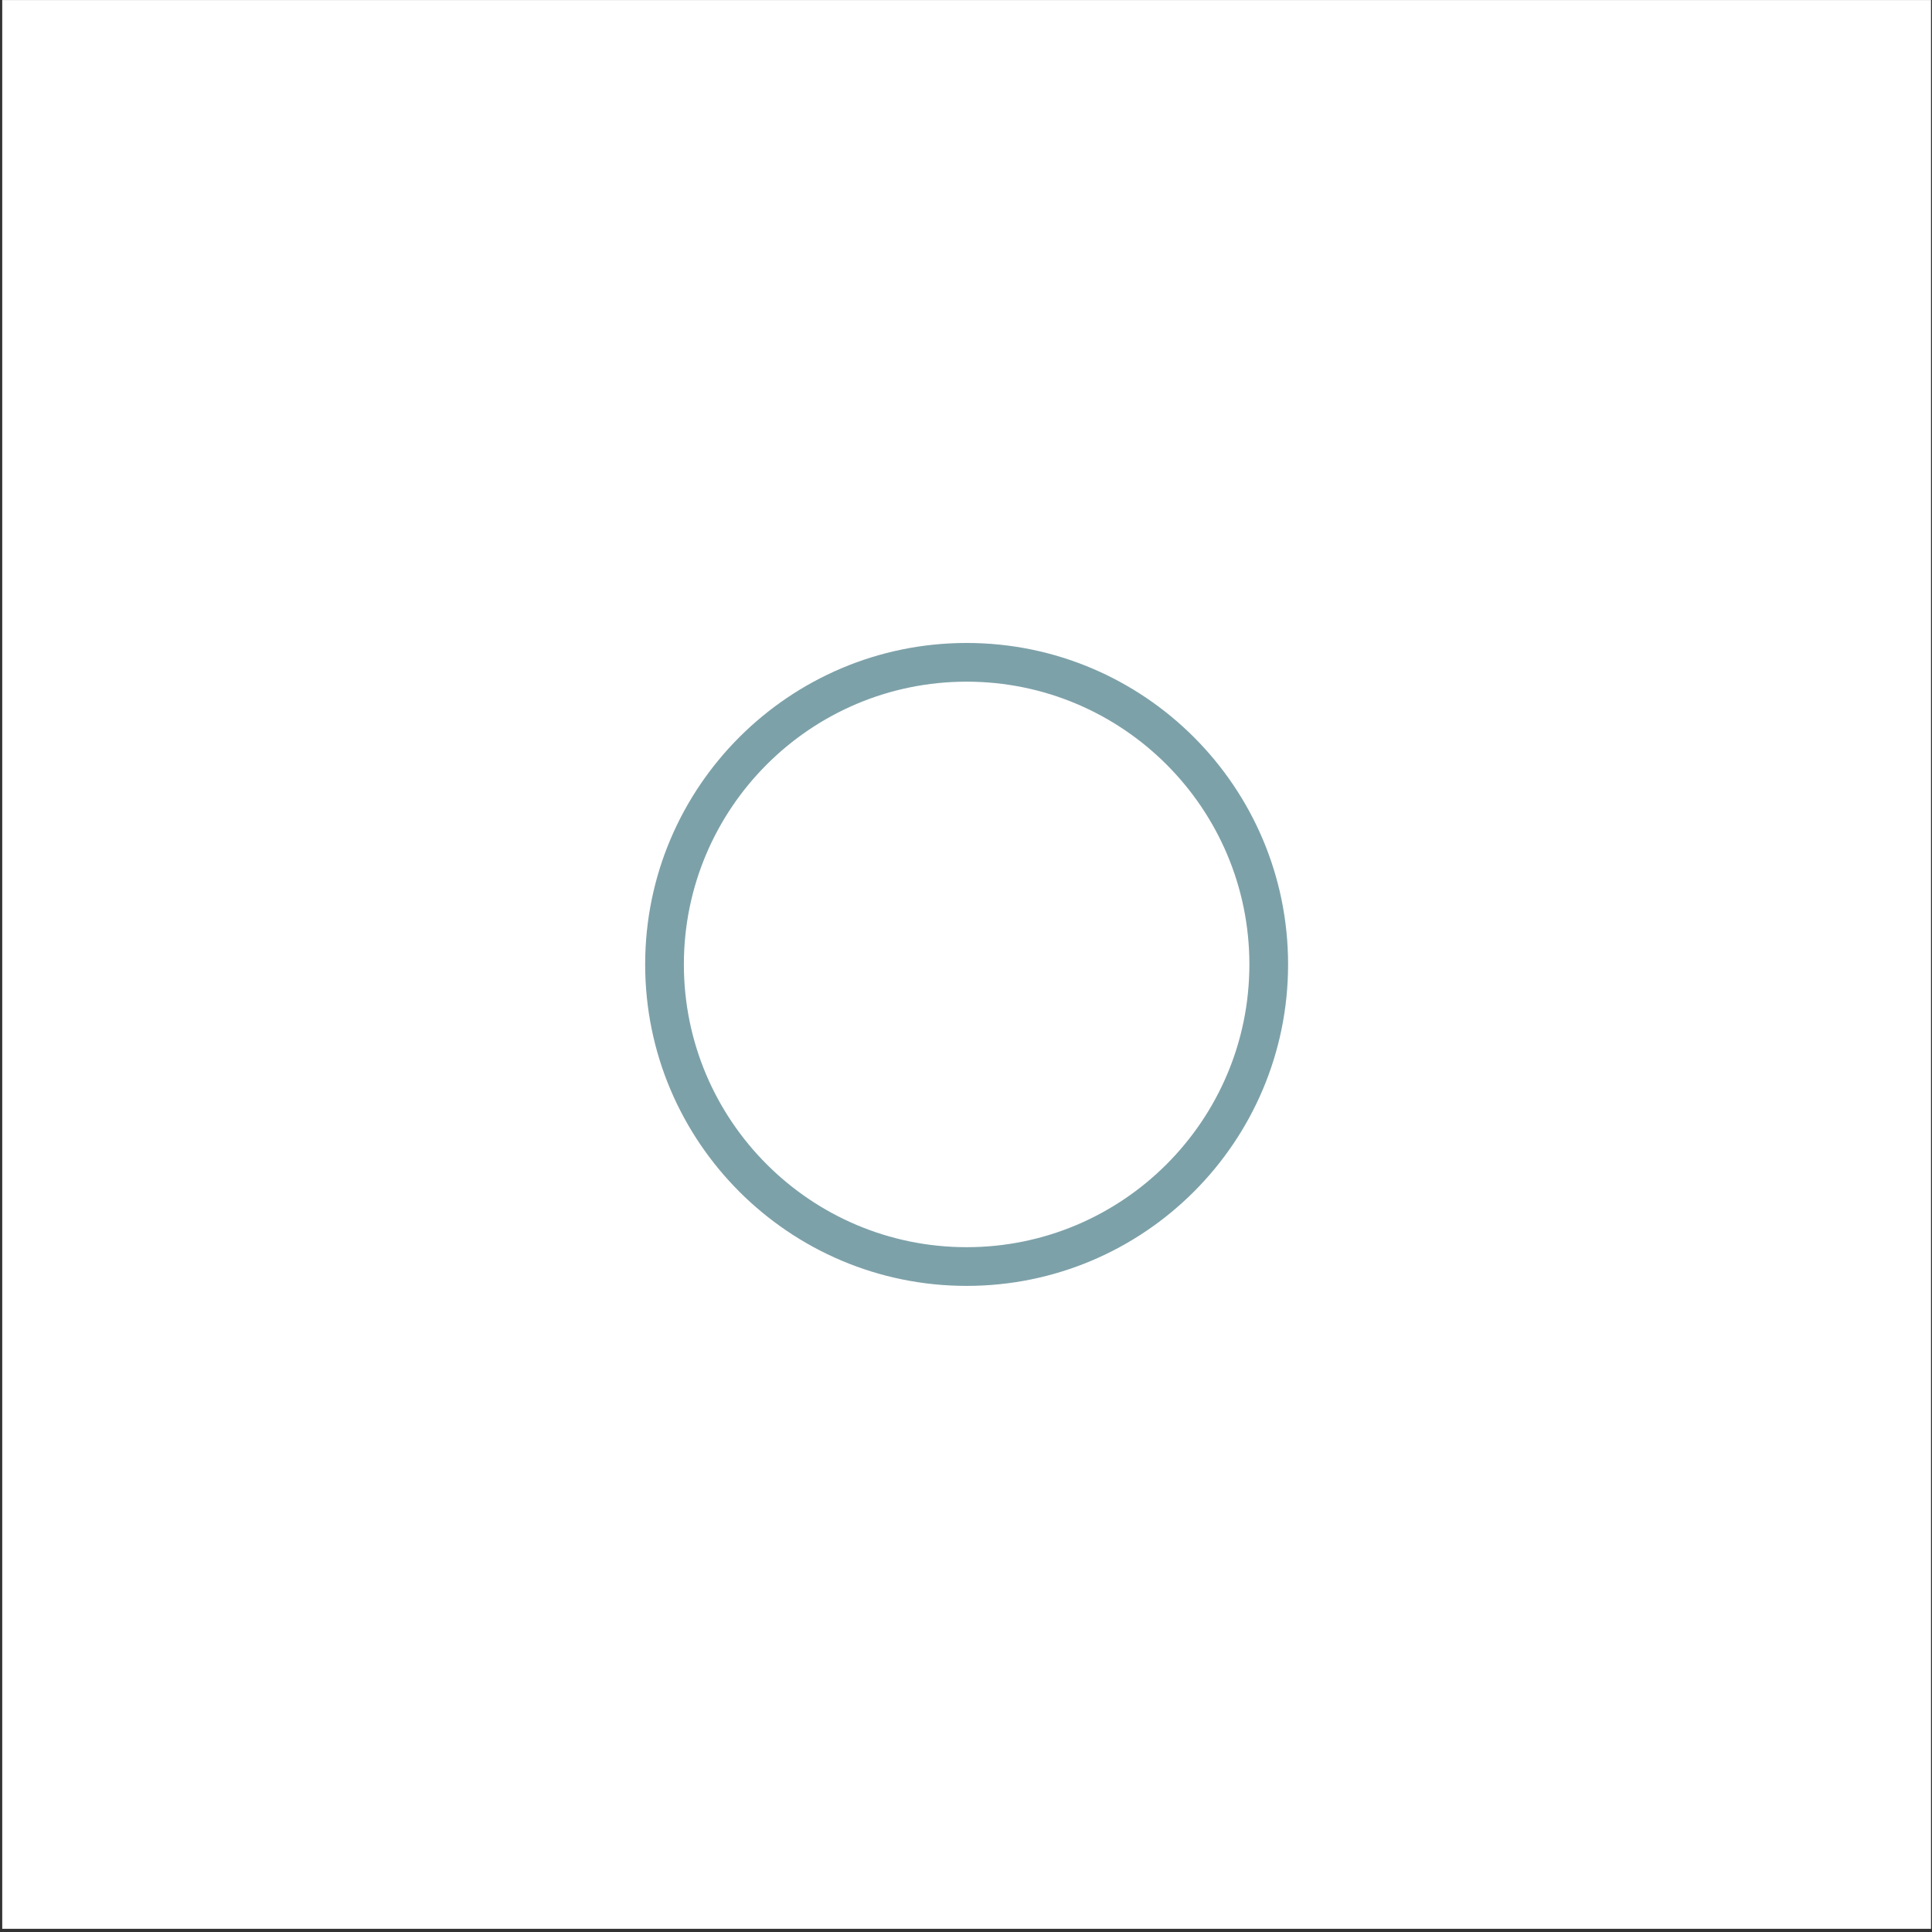
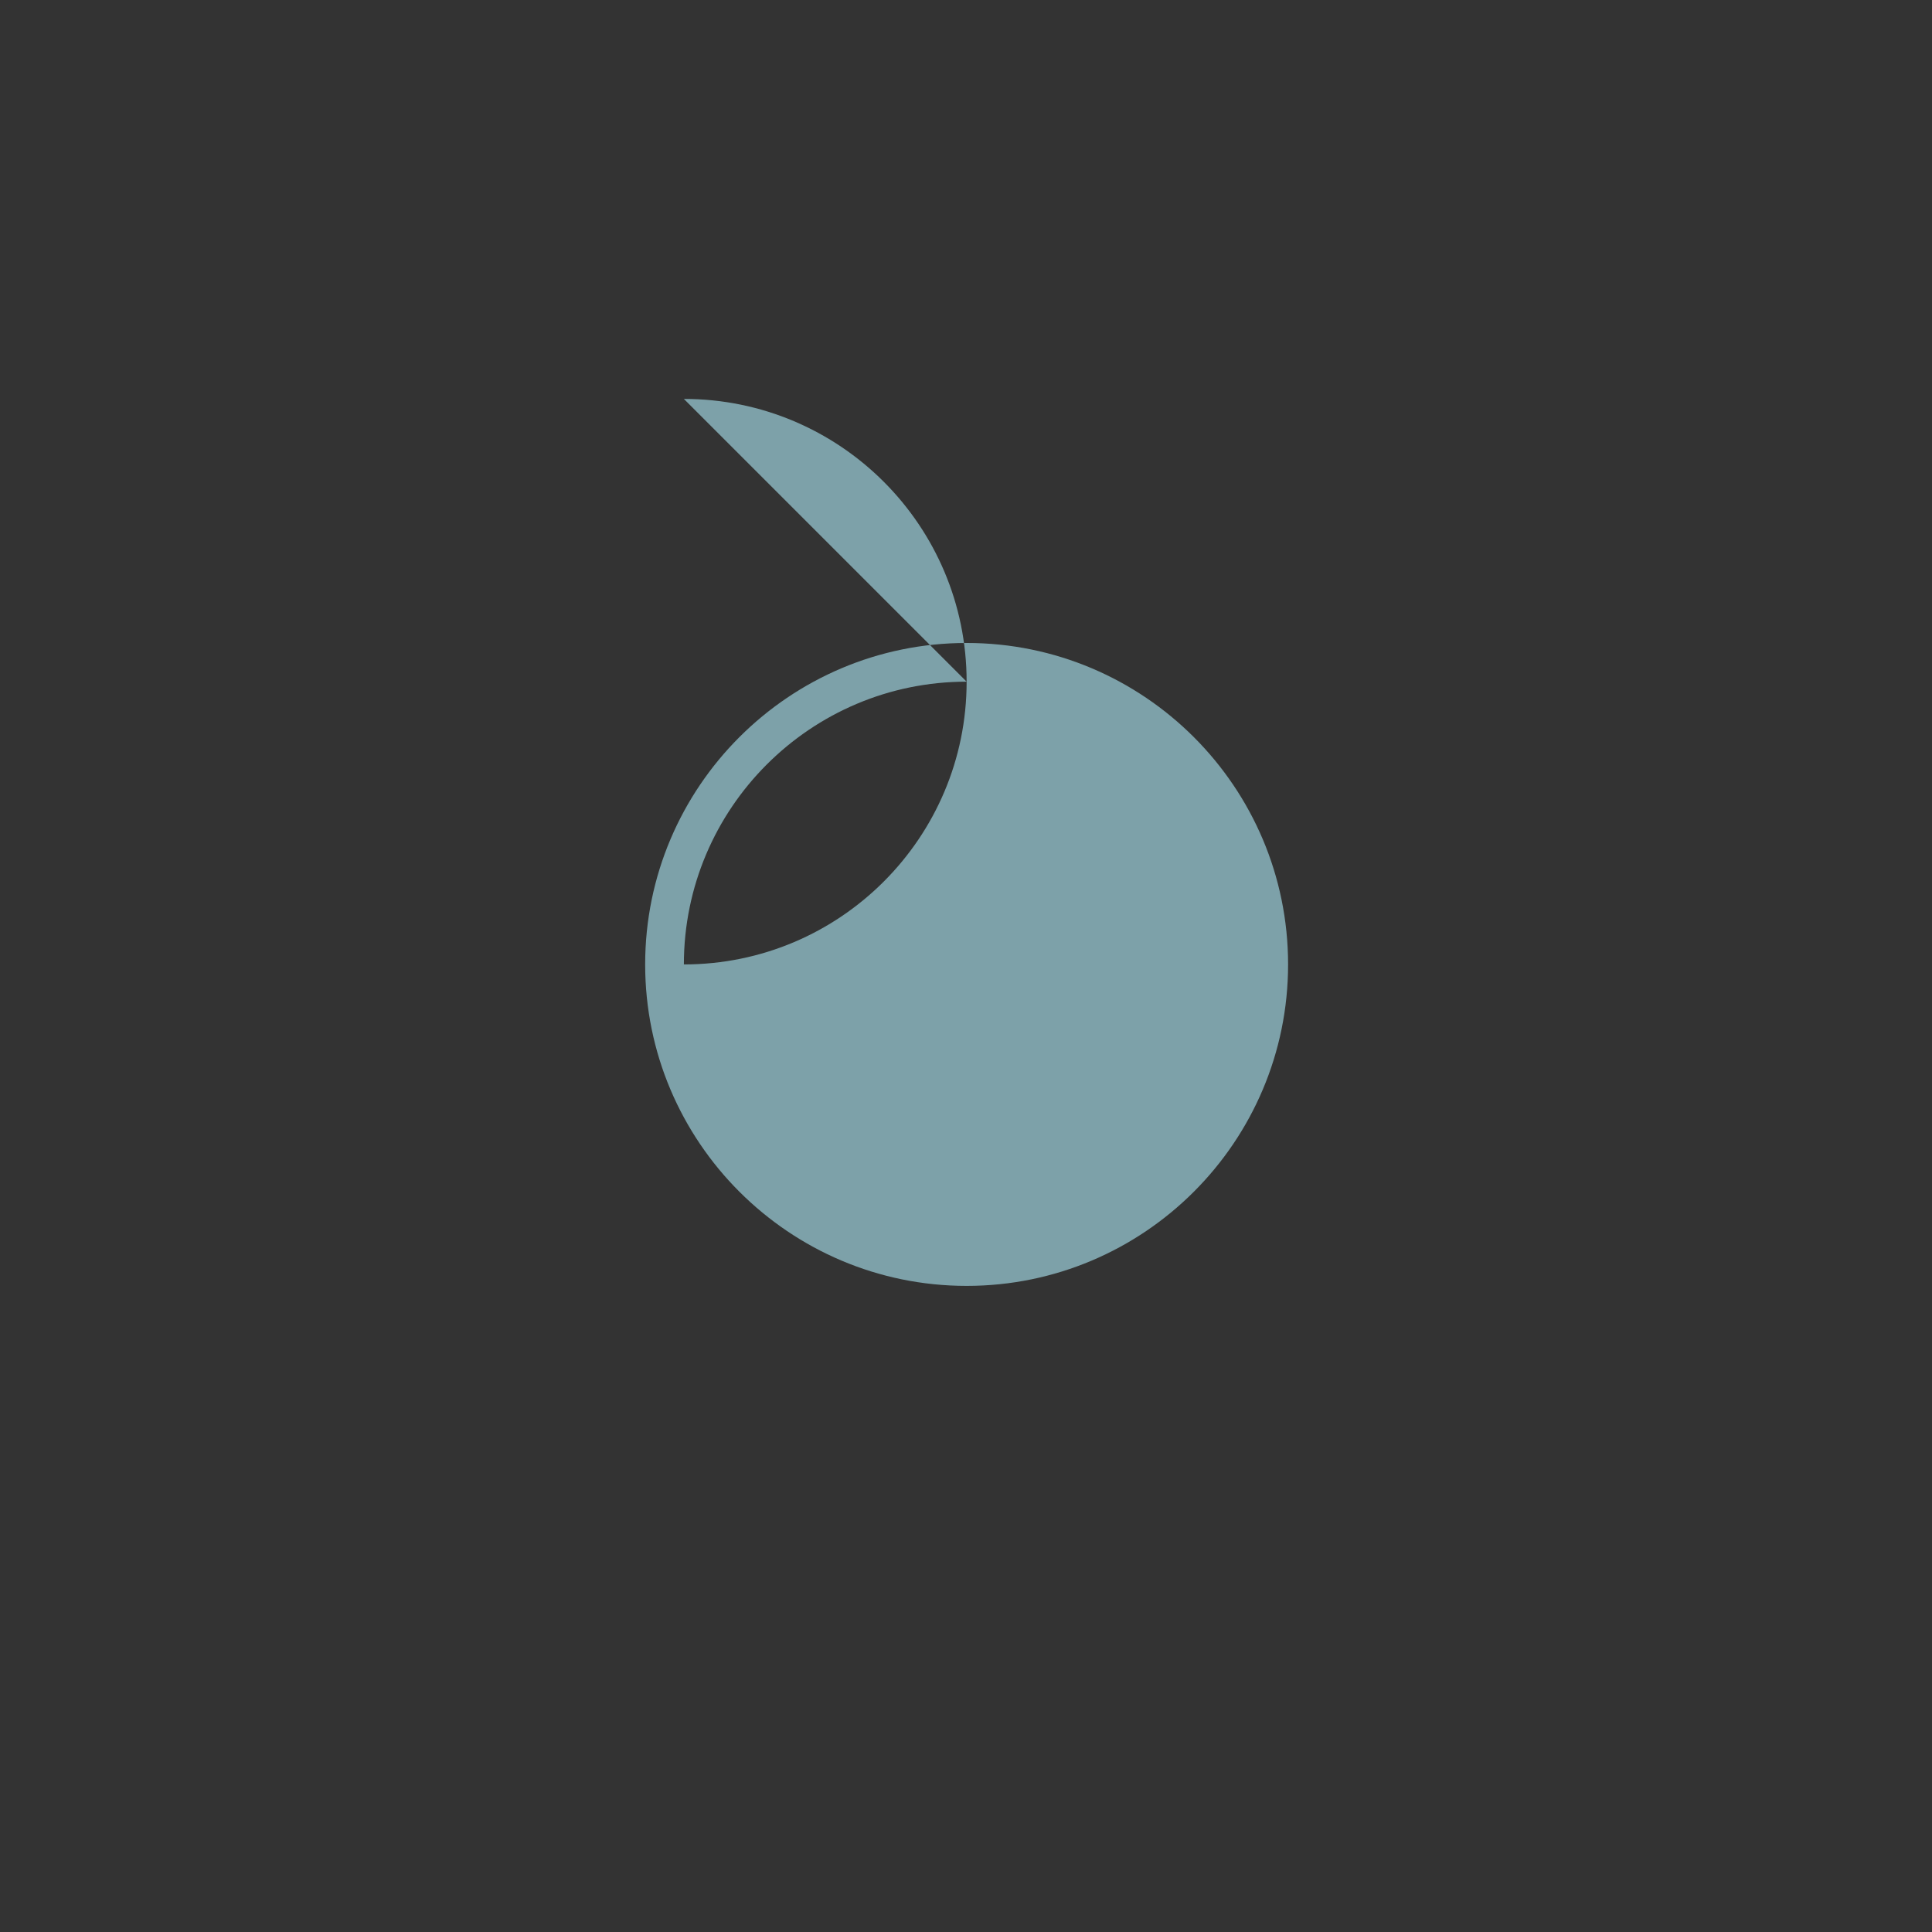
- <svg xmlns="http://www.w3.org/2000/svg" xmlns:ns1="http://www.serif.com/" width="100%" height="100%" viewBox="0 0 601 601" version="1.1" xml:space="preserve" style="fill-rule:evenodd;clip-rule:evenodd;stroke-linejoin:round;stroke-miterlimit:2;">
+ <svg xmlns="http://www.w3.org/2000/svg" width="100%" height="100%" viewBox="0 0 601 601" version="1.1" xml:space="preserve" style="fill-rule:evenodd;clip-rule:evenodd;stroke-linejoin:round;stroke-miterlimit:2;">
  <rect x="0" y="0" width="601" height="601" fill="#333333" stroke="none" />
-   <rect id="_2310_Website-Homepage_FOTO_LEER_TJW_W" ns1:id="2310_Website-Homepage_FOTO_LEER_TJW_W" x="0.694" y="0.011" width="600" height="600" style="fill:none;" />
  <clipPath id="_clip1">
    <rect x="0.694" y="0.011" width="600" height="600" />
  </clipPath>
  <g clip-path="url(#_clip1)">
-     <rect x="0.694" y="0.011" width="600" height="600" style="fill:#fff;" />
-     <path d="M300.694,200.011c55.192,-0 100,44.808 100,100c0,55.191 -44.808,100 -100,100c-55.191,-0 -100,-44.809 -100,-100c0,-55.192 44.809,-100 100,-100Zm0,12.042c-48.545,0 -87.957,39.413 -87.957,87.958c-0,48.545 39.412,87.958 87.957,87.958c48.545,-0 87.958,-39.413 87.958,-87.958c-0,-48.545 -39.413,-87.958 -87.958,-87.958Z" style="fill:#7da1a9;" />
+     <path d="M300.694,200.011c55.192,-0 100,44.808 100,100c0,55.191 -44.808,100 -100,100c-55.191,-0 -100,-44.809 -100,-100c0,-55.192 44.809,-100 100,-100Zm0,12.042c-48.545,0 -87.957,39.413 -87.957,87.958c48.545,-0 87.958,-39.413 87.958,-87.958c-0,-48.545 -39.413,-87.958 -87.958,-87.958Z" style="fill:#7da1a9;" />
  </g>
</svg>